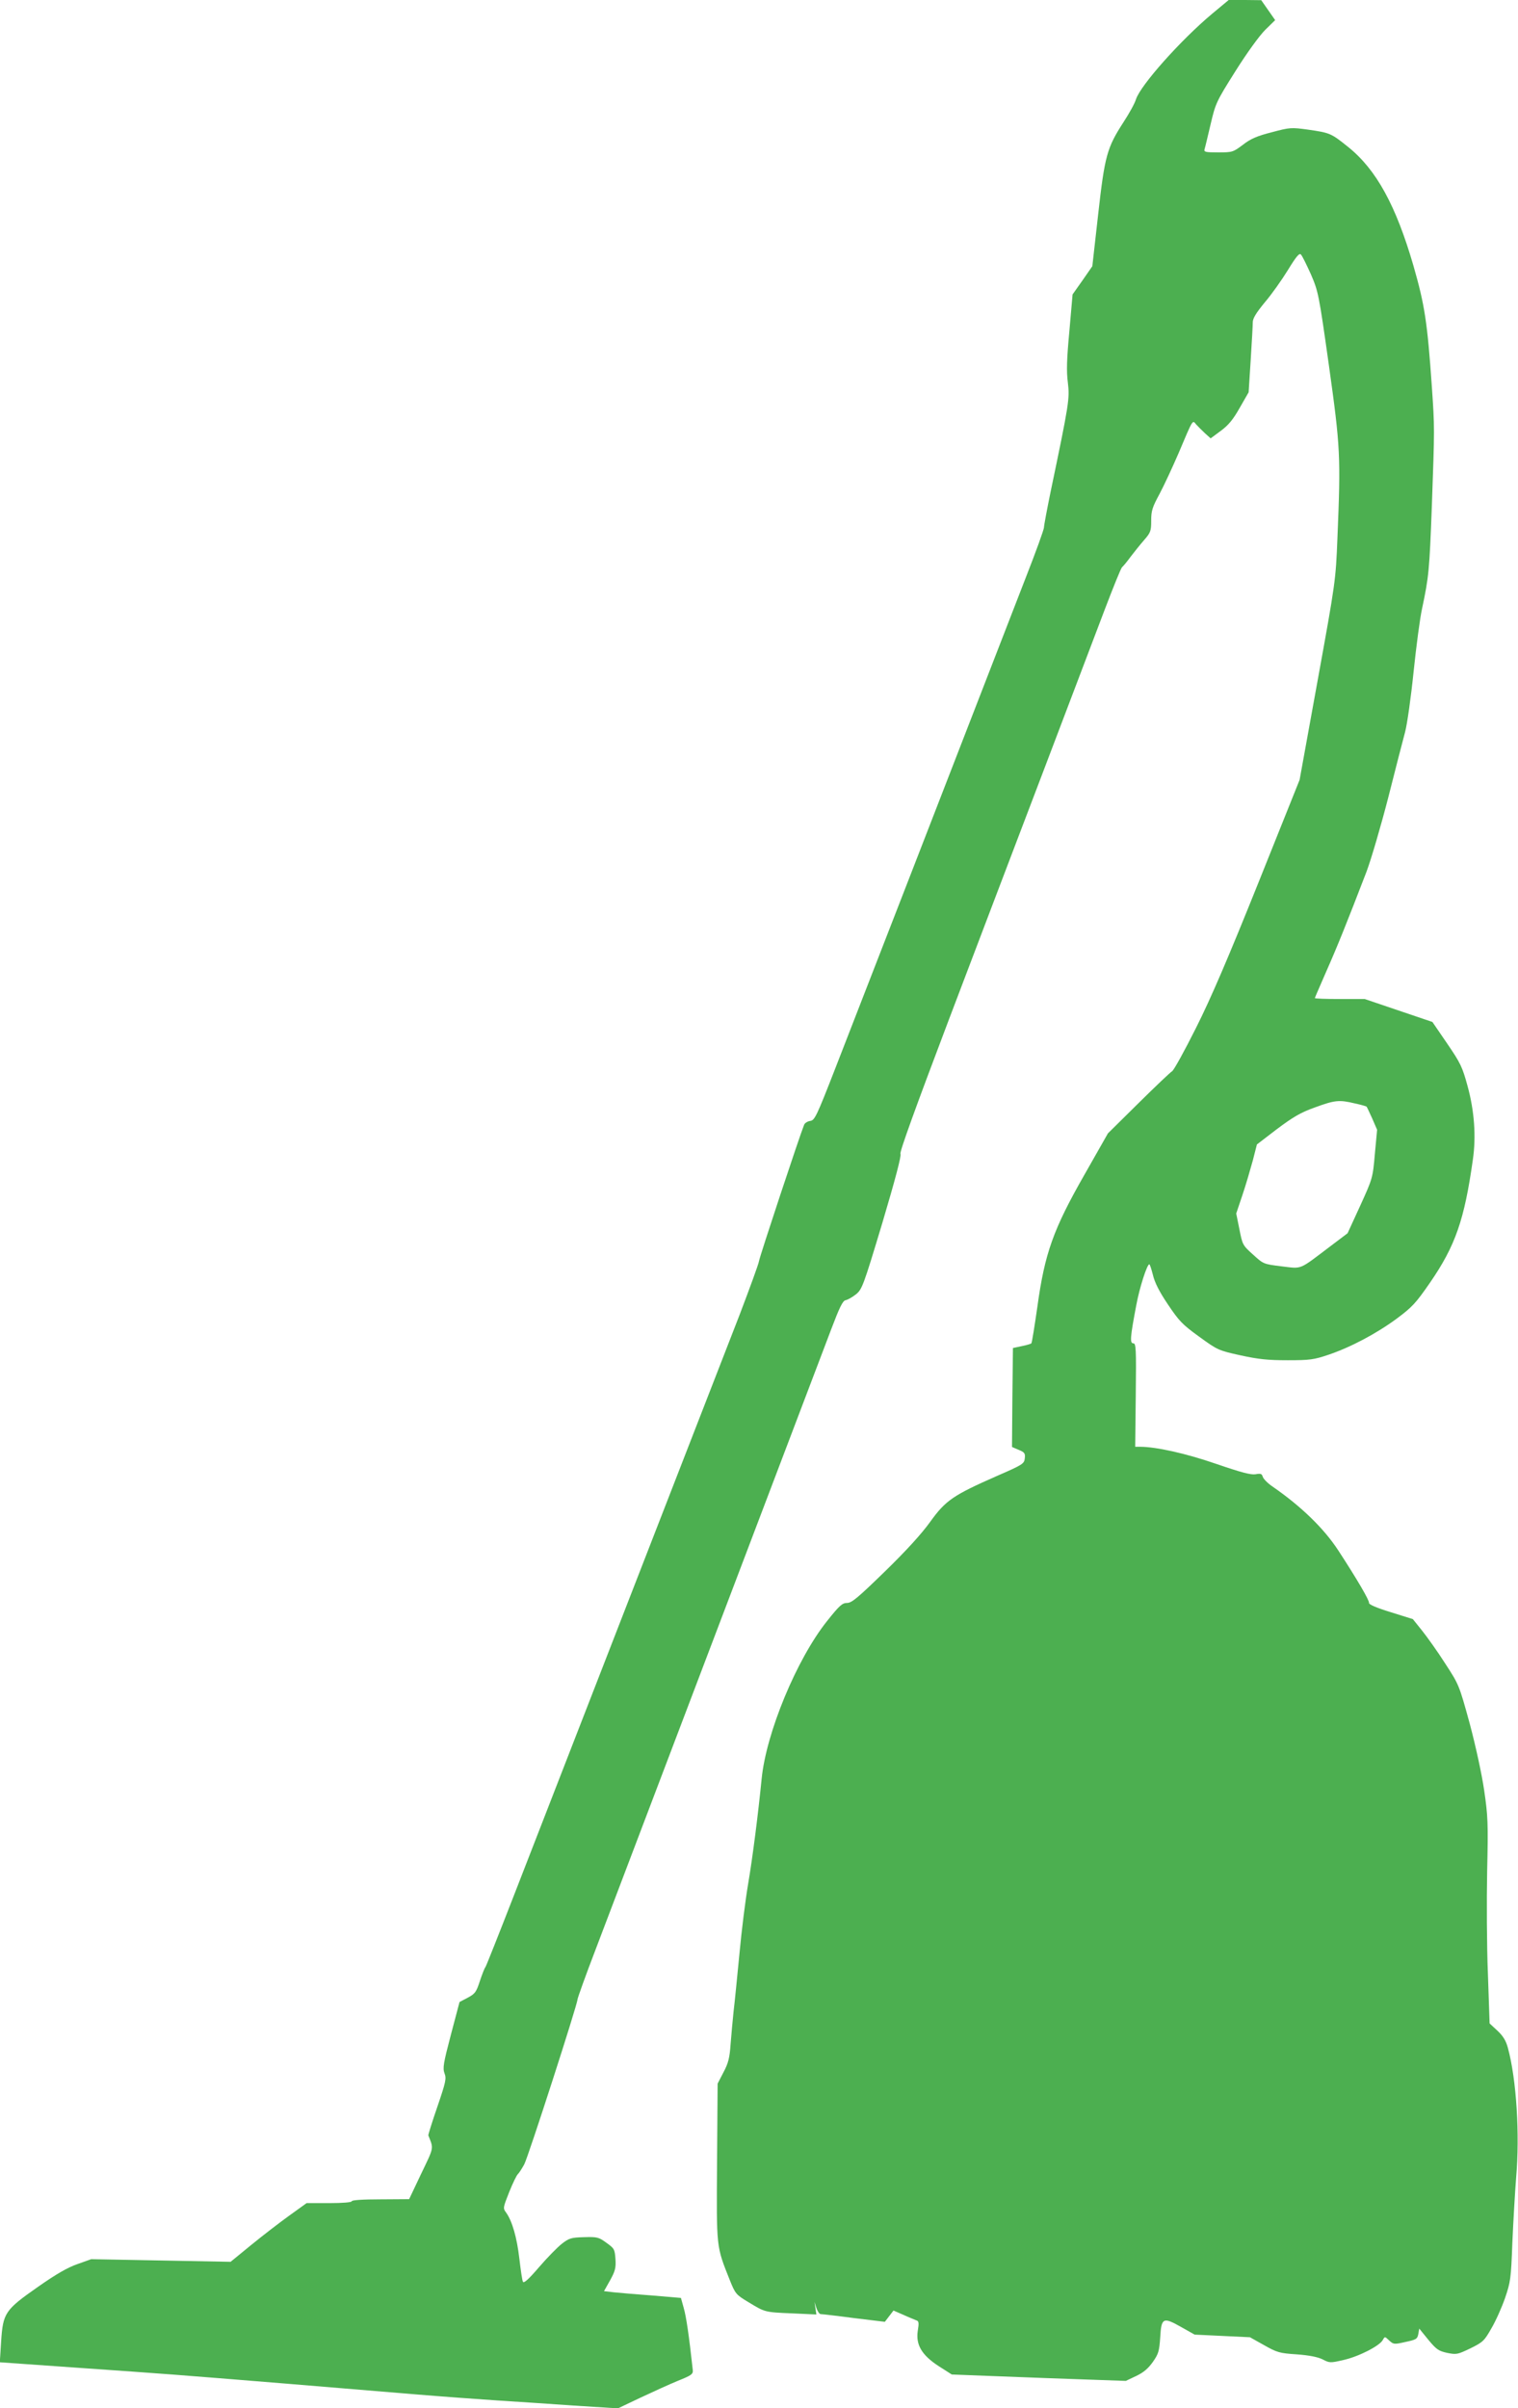
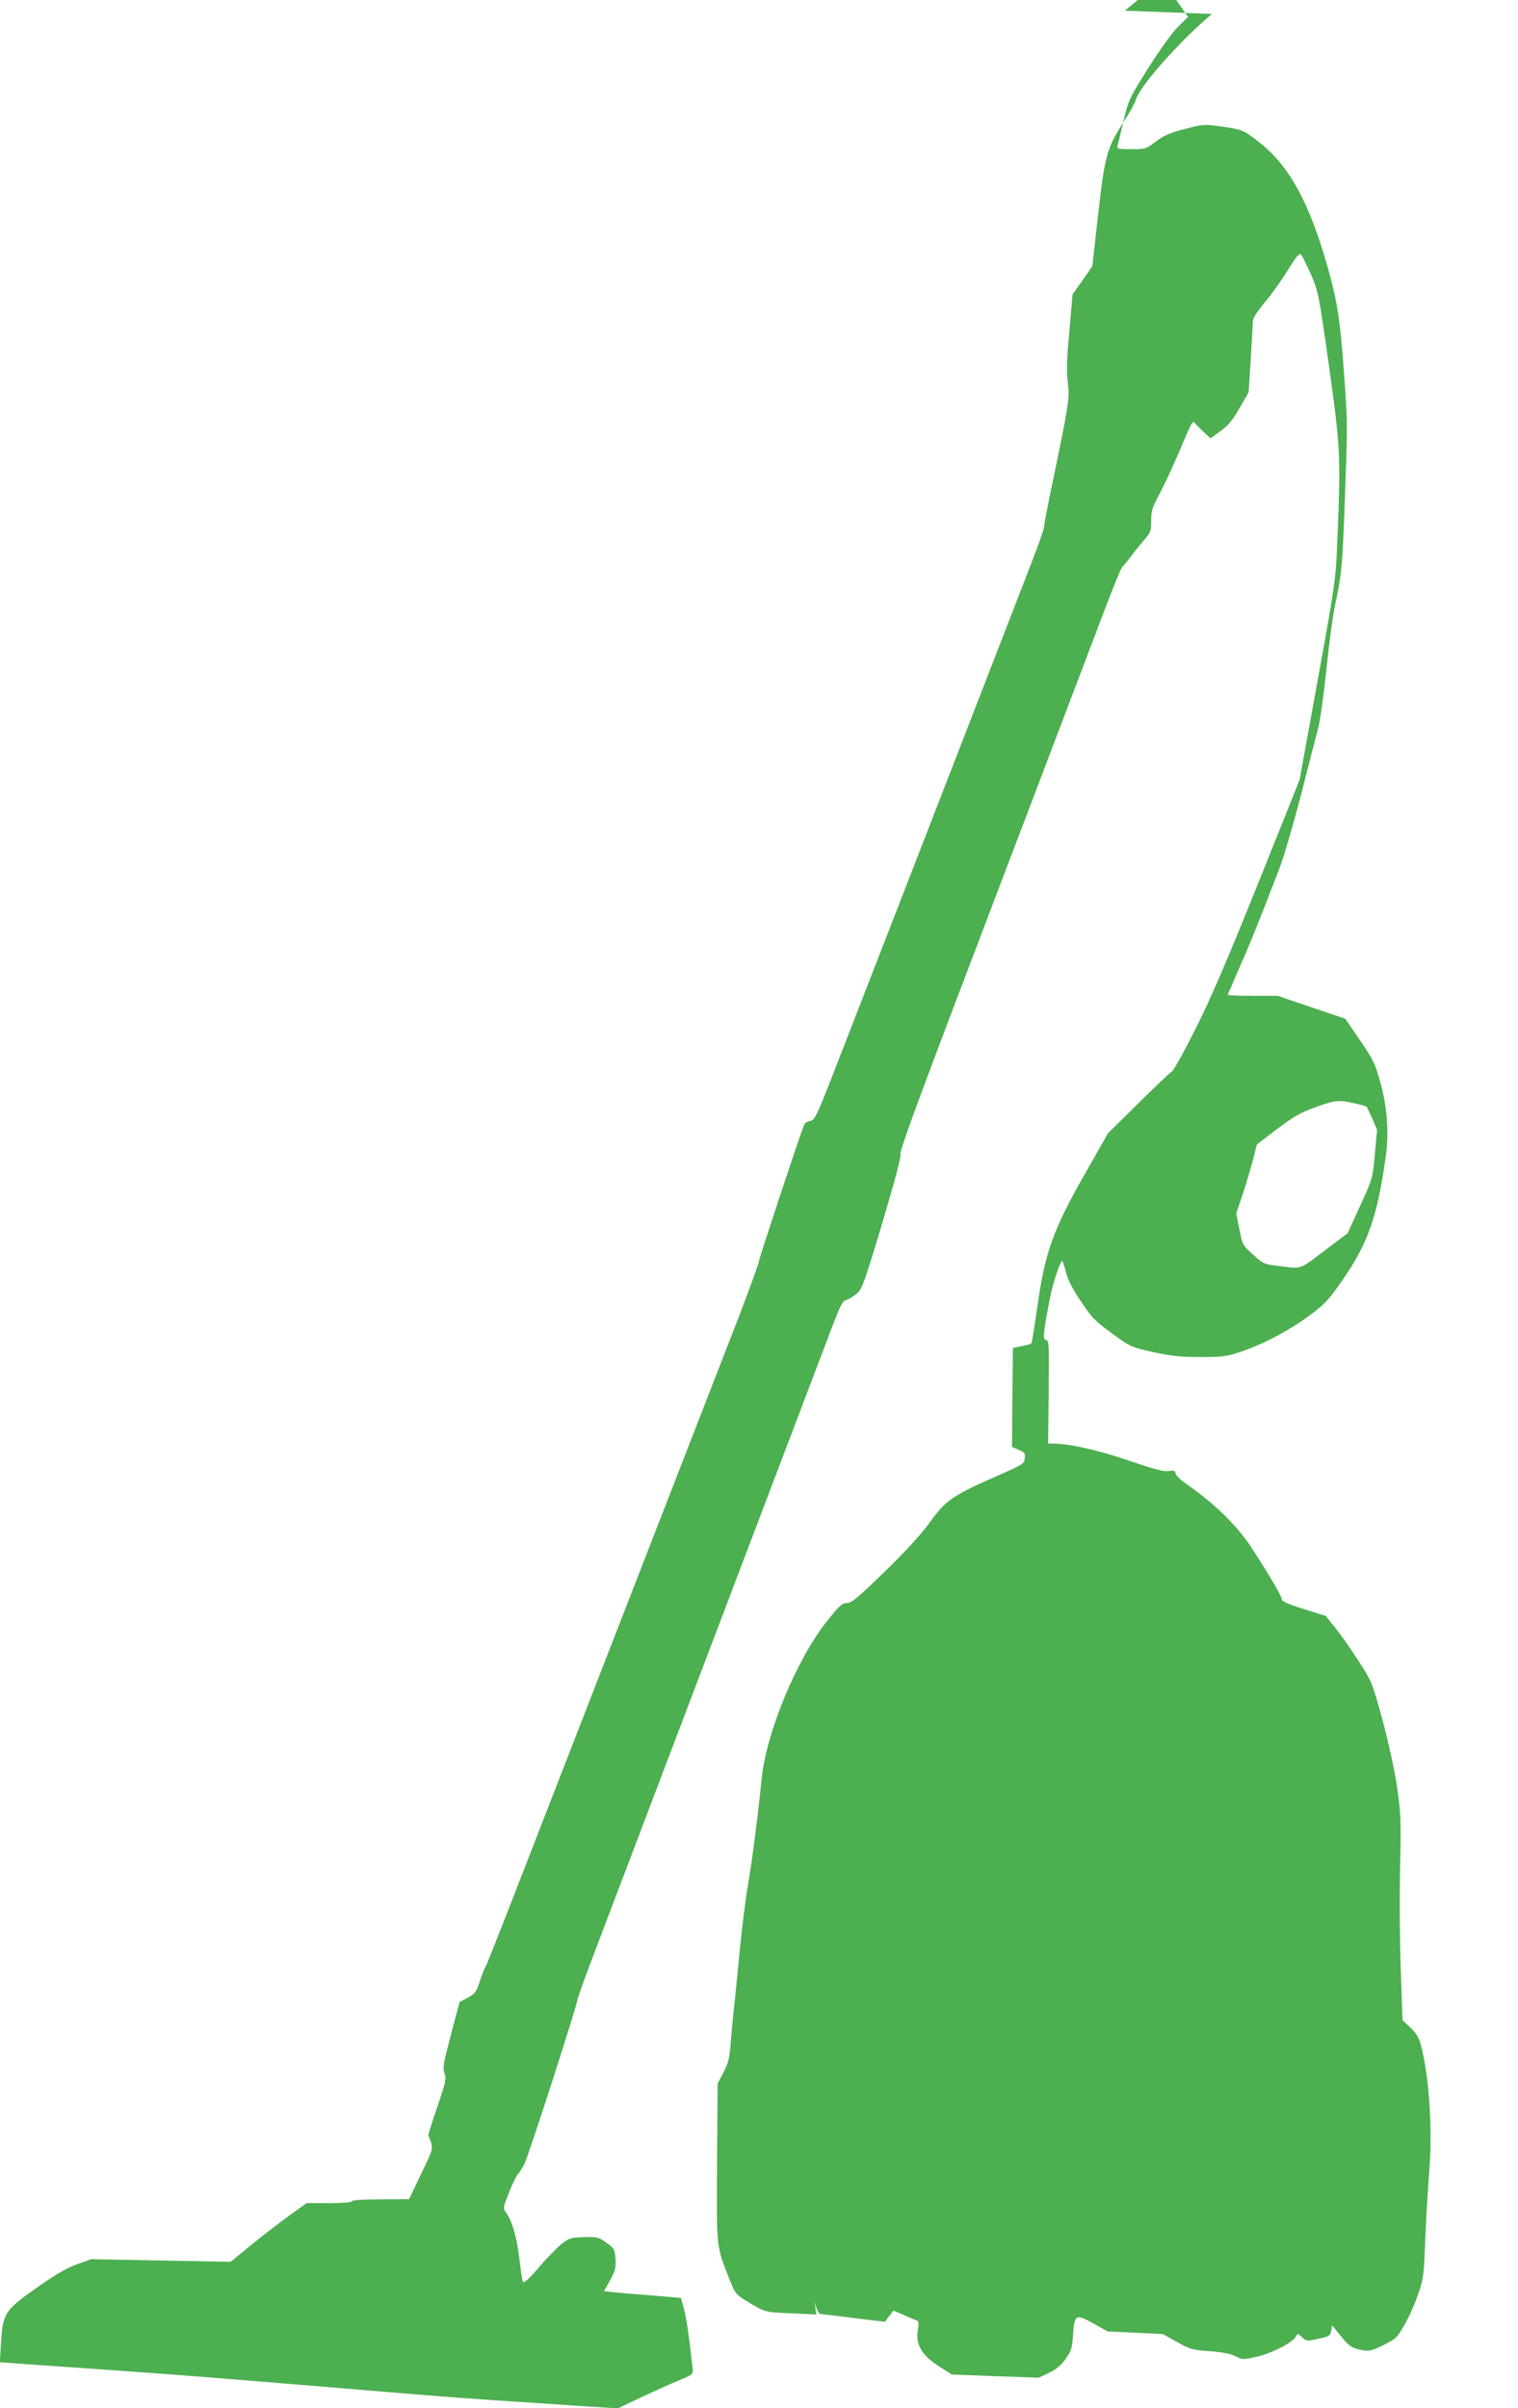
<svg xmlns="http://www.w3.org/2000/svg" version="1.0" width="807pt" height="1280pt" viewBox="0 0 807 1280" preserveAspectRatio="xMidYMid meet">
  <g transform="translate(0,1280) scale(0.1,-0.1)" fill="#4caf50" stroke="none">
-     <path d="M6443 12726 c-166 -139 -380 -379 -404 -454 -6 -21 -36 -75 -66 -121 -88 -136 -100 -178 -135 -491 l-31 -275 -52 -75 -53 -75 -17 -195 c-14 -150 -16 -213 -8 -274 10 -86 7 -107 -92 -581 -19 -93 -35 -178 -35 -188 0 -11 -43 -130 -96 -265 -353 -911 -924 -2382 -1014 -2612 -99 -254 -109 -275 -133 -278 -14 -2 -28 -11 -32 -20 -24 -59 -237 -702 -240 -725 -2 -15 -49 -143 -103 -285 -55 -141 -317 -815 -582 -1497 -265 -682 -545 -1402 -622 -1600 -77 -198 -143 -364 -147 -370 -5 -5 -18 -39 -30 -75 -19 -58 -25 -67 -64 -88 l-44 -23 -46 -174 c-40 -152 -44 -177 -34 -205 11 -28 7 -46 -38 -178 -28 -81 -49 -149 -48 -152 29 -73 31 -60 -38 -204 l-64 -135 -152 -1 c-95 0 -153 -4 -153 -10 0 -6 -47 -10 -120 -10 l-120 0 -93 -67 c-50 -36 -141 -106 -201 -155 l-110 -90 -370 7 -371 7 -73 -26 c-52 -18 -113 -53 -210 -121 -176 -123 -186 -139 -196 -290 l-7 -111 398 -28 c219 -15 452 -32 518 -37 213 -16 981 -79 1275 -104 157 -13 362 -28 455 -34 94 -6 276 -18 405 -27 l235 -15 120 57 c66 31 156 72 200 90 70 28 80 35 78 56 -20 184 -35 285 -48 330 l-15 54 -153 13 c-83 6 -175 14 -204 17 l-52 6 32 57 c27 49 32 66 29 113 -4 53 -6 57 -48 87 -41 30 -49 32 -119 30 -69 -2 -79 -5 -118 -35 -23 -18 -78 -74 -121 -124 -54 -63 -81 -88 -86 -78 -4 7 -12 63 -19 123 -13 112 -38 199 -70 244 -18 24 -17 26 16 110 19 47 40 91 47 96 6 6 21 29 33 51 22 42 283 851 283 876 0 7 44 130 99 273 198 522 1195 3144 1250 3290 44 116 61 151 76 154 11 2 36 16 55 31 33 27 39 42 141 381 69 232 102 358 96 366 -6 8 81 248 258 715 147 387 375 987 507 1333 132 347 276 727 321 845 45 118 86 220 92 225 7 6 27 30 45 55 19 25 51 65 72 89 35 40 38 49 38 104 0 52 6 71 44 141 24 45 69 142 101 216 79 187 74 178 94 154 9 -10 30 -31 47 -47 l30 -27 54 40 c41 30 66 61 101 123 l47 82 11 172 c6 94 11 184 11 200 0 21 18 50 64 106 36 42 91 120 123 172 44 72 61 92 69 82 7 -7 30 -54 53 -105 39 -91 42 -102 96 -486 61 -436 63 -481 45 -917 -9 -224 -10 -232 -105 -755 l-96 -529 -220 -549 c-159 -396 -251 -611 -331 -770 -61 -122 -118 -225 -127 -230 -9 -5 -89 -81 -178 -169 l-163 -161 -125 -220 c-165 -289 -211 -417 -250 -701 -15 -104 -29 -192 -32 -195 -2 -3 -26 -10 -51 -15 l-47 -10 -3 -263 -2 -263 35 -15 c32 -13 36 -19 33 -45 -3 -29 -10 -34 -148 -94 -234 -103 -273 -130 -355 -244 -46 -64 -128 -154 -241 -264 -144 -140 -176 -167 -201 -167 -25 0 -40 -13 -106 -96 -162 -203 -324 -595 -348 -839 -18 -183 -48 -419 -72 -560 -14 -82 -35 -249 -46 -370 -12 -121 -25 -258 -31 -305 -5 -47 -12 -125 -16 -175 -5 -73 -12 -101 -38 -150 l-31 -60 -3 -417 c-3 -463 -5 -444 68 -628 29 -72 33 -77 98 -116 89 -54 86 -54 233 -60 l129 -6 -5 34 -5 33 10 -32 c6 -18 16 -33 23 -33 7 0 86 -9 176 -21 l165 -20 23 30 23 30 53 -23 c28 -13 59 -25 68 -29 14 -4 15 -14 8 -56 -11 -74 21 -129 112 -188 l69 -44 262 -10 c145 -6 353 -13 463 -17 l200 -7 55 26 c40 19 64 40 89 75 30 43 34 57 39 131 6 104 15 109 112 54 l71 -40 147 -7 147 -7 75 -42 c69 -39 82 -43 174 -49 67 -5 112 -14 138 -27 36 -19 41 -19 110 -3 81 18 192 75 209 106 11 20 11 20 34 -2 23 -21 26 -22 87 -8 57 12 63 16 68 42 l5 29 48 -59 c43 -52 55 -60 100 -70 50 -10 55 -9 124 24 67 33 74 40 112 107 23 39 55 111 72 160 29 85 32 102 39 295 5 113 14 268 20 345 20 229 2 523 -44 691 -10 37 -25 62 -55 90 l-42 39 -9 265 c-6 146 -7 391 -4 545 6 256 4 293 -16 430 -13 88 -45 235 -77 355 -56 204 -57 206 -130 318 -40 63 -96 141 -123 175 l-49 61 -118 37 c-72 22 -117 41 -115 49 3 12 -64 127 -164 280 -76 116 -195 232 -348 338 -27 18 -50 42 -53 53 -5 16 -11 18 -38 13 -25 -4 -75 9 -209 55 -162 56 -320 91 -405 91 l-26 0 3 275 c3 249 1 275 -13 275 -19 0 -17 31 16 204 17 92 57 216 69 216 3 0 11 -25 19 -56 9 -39 33 -88 79 -156 59 -88 76 -107 166 -172 99 -72 103 -74 221 -100 96 -21 146 -26 251 -26 117 0 139 3 216 29 118 40 253 111 363 192 82 61 101 81 177 191 135 196 183 334 228 654 18 123 8 260 -28 391 -28 103 -38 123 -109 227 l-78 114 -180 61 -180 61 -132 0 c-73 0 -133 2 -133 5 0 2 28 66 61 142 58 131 108 255 213 528 25 66 77 244 116 395 38 151 79 309 90 350 11 42 31 183 45 320 14 135 34 286 45 335 36 170 39 201 52 545 15 422 15 414 0 635 -24 344 -38 434 -98 643 -93 320 -197 510 -346 630 -92 74 -97 76 -215 93 -88 12 -95 12 -192 -14 -79 -20 -113 -35 -154 -67 -52 -39 -56 -40 -131 -40 -69 0 -77 2 -72 18 3 9 17 69 32 132 26 111 30 120 132 282 61 97 127 188 158 219 l53 52 -37 53 -37 53 -87 1 -86 0 -89 -74z m760 -5791 c33 -7 60 -15 62 -17 2 -2 15 -30 30 -63 l26 -60 -12 -129 c-11 -127 -12 -130 -78 -275 l-67 -146 -90 -68 c-172 -130 -149 -121 -260 -108 -97 12 -97 12 -153 63 -55 49 -56 53 -72 134 l-17 84 33 98 c18 53 42 136 55 183 l22 86 107 82 c87 65 126 88 202 115 106 39 129 41 212 21z" />
+     <path d="M6443 12726 c-166 -139 -380 -379 -404 -454 -6 -21 -36 -75 -66 -121 -88 -136 -100 -178 -135 -491 l-31 -275 -52 -75 -53 -75 -17 -195 c-14 -150 -16 -213 -8 -274 10 -86 7 -107 -92 -581 -19 -93 -35 -178 -35 -188 0 -11 -43 -130 -96 -265 -353 -911 -924 -2382 -1014 -2612 -99 -254 -109 -275 -133 -278 -14 -2 -28 -11 -32 -20 -24 -59 -237 -702 -240 -725 -2 -15 -49 -143 -103 -285 -55 -141 -317 -815 -582 -1497 -265 -682 -545 -1402 -622 -1600 -77 -198 -143 -364 -147 -370 -5 -5 -18 -39 -30 -75 -19 -58 -25 -67 -64 -88 l-44 -23 -46 -174 c-40 -152 -44 -177 -34 -205 11 -28 7 -46 -38 -178 -28 -81 -49 -149 -48 -152 29 -73 31 -60 -38 -204 l-64 -135 -152 -1 c-95 0 -153 -4 -153 -10 0 -6 -47 -10 -120 -10 l-120 0 -93 -67 c-50 -36 -141 -106 -201 -155 l-110 -90 -370 7 -371 7 -73 -26 c-52 -18 -113 -53 -210 -121 -176 -123 -186 -139 -196 -290 l-7 -111 398 -28 c219 -15 452 -32 518 -37 213 -16 981 -79 1275 -104 157 -13 362 -28 455 -34 94 -6 276 -18 405 -27 l235 -15 120 57 c66 31 156 72 200 90 70 28 80 35 78 56 -20 184 -35 285 -48 330 l-15 54 -153 13 c-83 6 -175 14 -204 17 l-52 6 32 57 c27 49 32 66 29 113 -4 53 -6 57 -48 87 -41 30 -49 32 -119 30 -69 -2 -79 -5 -118 -35 -23 -18 -78 -74 -121 -124 -54 -63 -81 -88 -86 -78 -4 7 -12 63 -19 123 -13 112 -38 199 -70 244 -18 24 -17 26 16 110 19 47 40 91 47 96 6 6 21 29 33 51 22 42 283 851 283 876 0 7 44 130 99 273 198 522 1195 3144 1250 3290 44 116 61 151 76 154 11 2 36 16 55 31 33 27 39 42 141 381 69 232 102 358 96 366 -6 8 81 248 258 715 147 387 375 987 507 1333 132 347 276 727 321 845 45 118 86 220 92 225 7 6 27 30 45 55 19 25 51 65 72 89 35 40 38 49 38 104 0 52 6 71 44 141 24 45 69 142 101 216 79 187 74 178 94 154 9 -10 30 -31 47 -47 l30 -27 54 40 c41 30 66 61 101 123 l47 82 11 172 c6 94 11 184 11 200 0 21 18 50 64 106 36 42 91 120 123 172 44 72 61 92 69 82 7 -7 30 -54 53 -105 39 -91 42 -102 96 -486 61 -436 63 -481 45 -917 -9 -224 -10 -232 -105 -755 l-96 -529 -220 -549 c-159 -396 -251 -611 -331 -770 -61 -122 -118 -225 -127 -230 -9 -5 -89 -81 -178 -169 l-163 -161 -125 -220 c-165 -289 -211 -417 -250 -701 -15 -104 -29 -192 -32 -195 -2 -3 -26 -10 -51 -15 l-47 -10 -3 -263 -2 -263 35 -15 c32 -13 36 -19 33 -45 -3 -29 -10 -34 -148 -94 -234 -103 -273 -130 -355 -244 -46 -64 -128 -154 -241 -264 -144 -140 -176 -167 -201 -167 -25 0 -40 -13 -106 -96 -162 -203 -324 -595 -348 -839 -18 -183 -48 -419 -72 -560 -14 -82 -35 -249 -46 -370 -12 -121 -25 -258 -31 -305 -5 -47 -12 -125 -16 -175 -5 -73 -12 -101 -38 -150 l-31 -60 -3 -417 c-3 -463 -5 -444 68 -628 29 -72 33 -77 98 -116 89 -54 86 -54 233 -60 l129 -6 -5 34 -5 33 10 -32 c6 -18 16 -33 23 -33 7 0 86 -9 176 -21 l165 -20 23 30 23 30 53 -23 c28 -13 59 -25 68 -29 14 -4 15 -14 8 -56 -11 -74 21 -129 112 -188 l69 -44 262 -10 l200 -7 55 26 c40 19 64 40 89 75 30 43 34 57 39 131 6 104 15 109 112 54 l71 -40 147 -7 147 -7 75 -42 c69 -39 82 -43 174 -49 67 -5 112 -14 138 -27 36 -19 41 -19 110 -3 81 18 192 75 209 106 11 20 11 20 34 -2 23 -21 26 -22 87 -8 57 12 63 16 68 42 l5 29 48 -59 c43 -52 55 -60 100 -70 50 -10 55 -9 124 24 67 33 74 40 112 107 23 39 55 111 72 160 29 85 32 102 39 295 5 113 14 268 20 345 20 229 2 523 -44 691 -10 37 -25 62 -55 90 l-42 39 -9 265 c-6 146 -7 391 -4 545 6 256 4 293 -16 430 -13 88 -45 235 -77 355 -56 204 -57 206 -130 318 -40 63 -96 141 -123 175 l-49 61 -118 37 c-72 22 -117 41 -115 49 3 12 -64 127 -164 280 -76 116 -195 232 -348 338 -27 18 -50 42 -53 53 -5 16 -11 18 -38 13 -25 -4 -75 9 -209 55 -162 56 -320 91 -405 91 l-26 0 3 275 c3 249 1 275 -13 275 -19 0 -17 31 16 204 17 92 57 216 69 216 3 0 11 -25 19 -56 9 -39 33 -88 79 -156 59 -88 76 -107 166 -172 99 -72 103 -74 221 -100 96 -21 146 -26 251 -26 117 0 139 3 216 29 118 40 253 111 363 192 82 61 101 81 177 191 135 196 183 334 228 654 18 123 8 260 -28 391 -28 103 -38 123 -109 227 l-78 114 -180 61 -180 61 -132 0 c-73 0 -133 2 -133 5 0 2 28 66 61 142 58 131 108 255 213 528 25 66 77 244 116 395 38 151 79 309 90 350 11 42 31 183 45 320 14 135 34 286 45 335 36 170 39 201 52 545 15 422 15 414 0 635 -24 344 -38 434 -98 643 -93 320 -197 510 -346 630 -92 74 -97 76 -215 93 -88 12 -95 12 -192 -14 -79 -20 -113 -35 -154 -67 -52 -39 -56 -40 -131 -40 -69 0 -77 2 -72 18 3 9 17 69 32 132 26 111 30 120 132 282 61 97 127 188 158 219 l53 52 -37 53 -37 53 -87 1 -86 0 -89 -74z m760 -5791 c33 -7 60 -15 62 -17 2 -2 15 -30 30 -63 l26 -60 -12 -129 c-11 -127 -12 -130 -78 -275 l-67 -146 -90 -68 c-172 -130 -149 -121 -260 -108 -97 12 -97 12 -153 63 -55 49 -56 53 -72 134 l-17 84 33 98 c18 53 42 136 55 183 l22 86 107 82 c87 65 126 88 202 115 106 39 129 41 212 21z" />
  </g>
</svg>